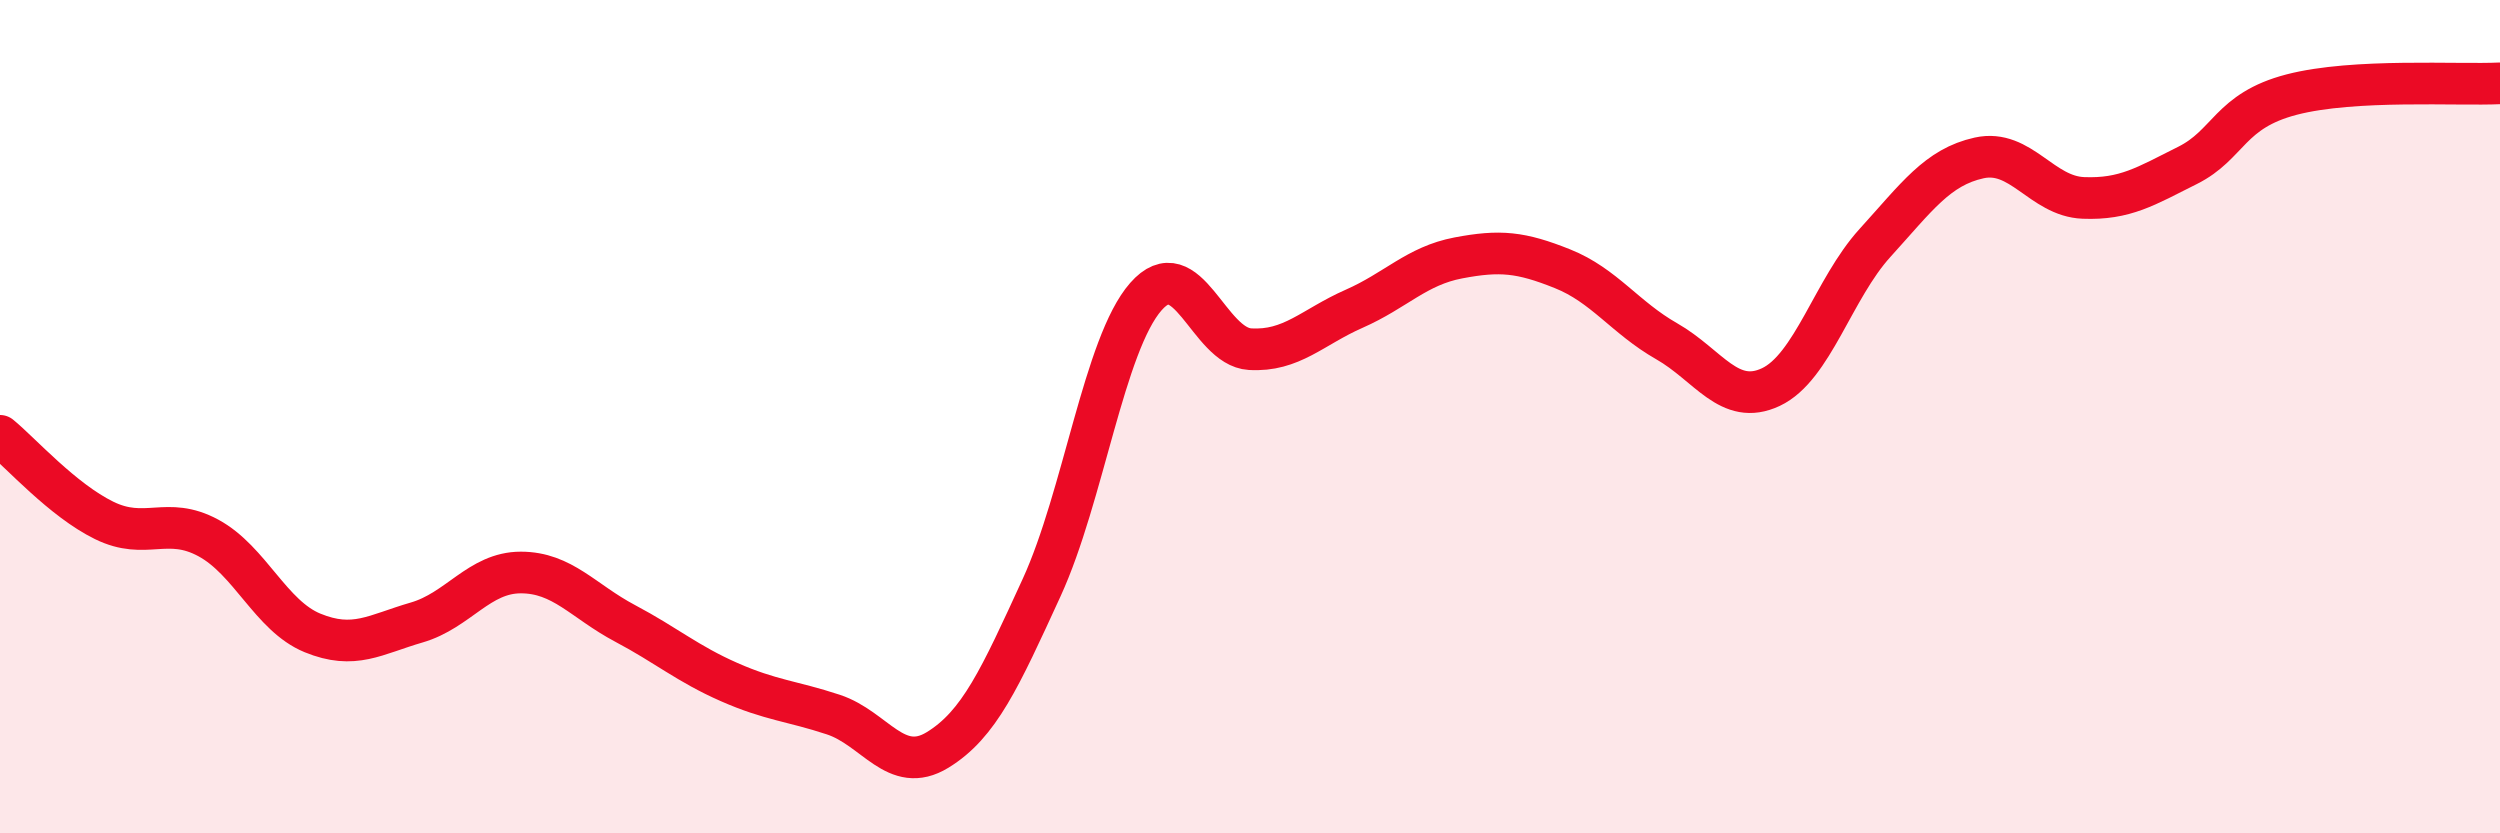
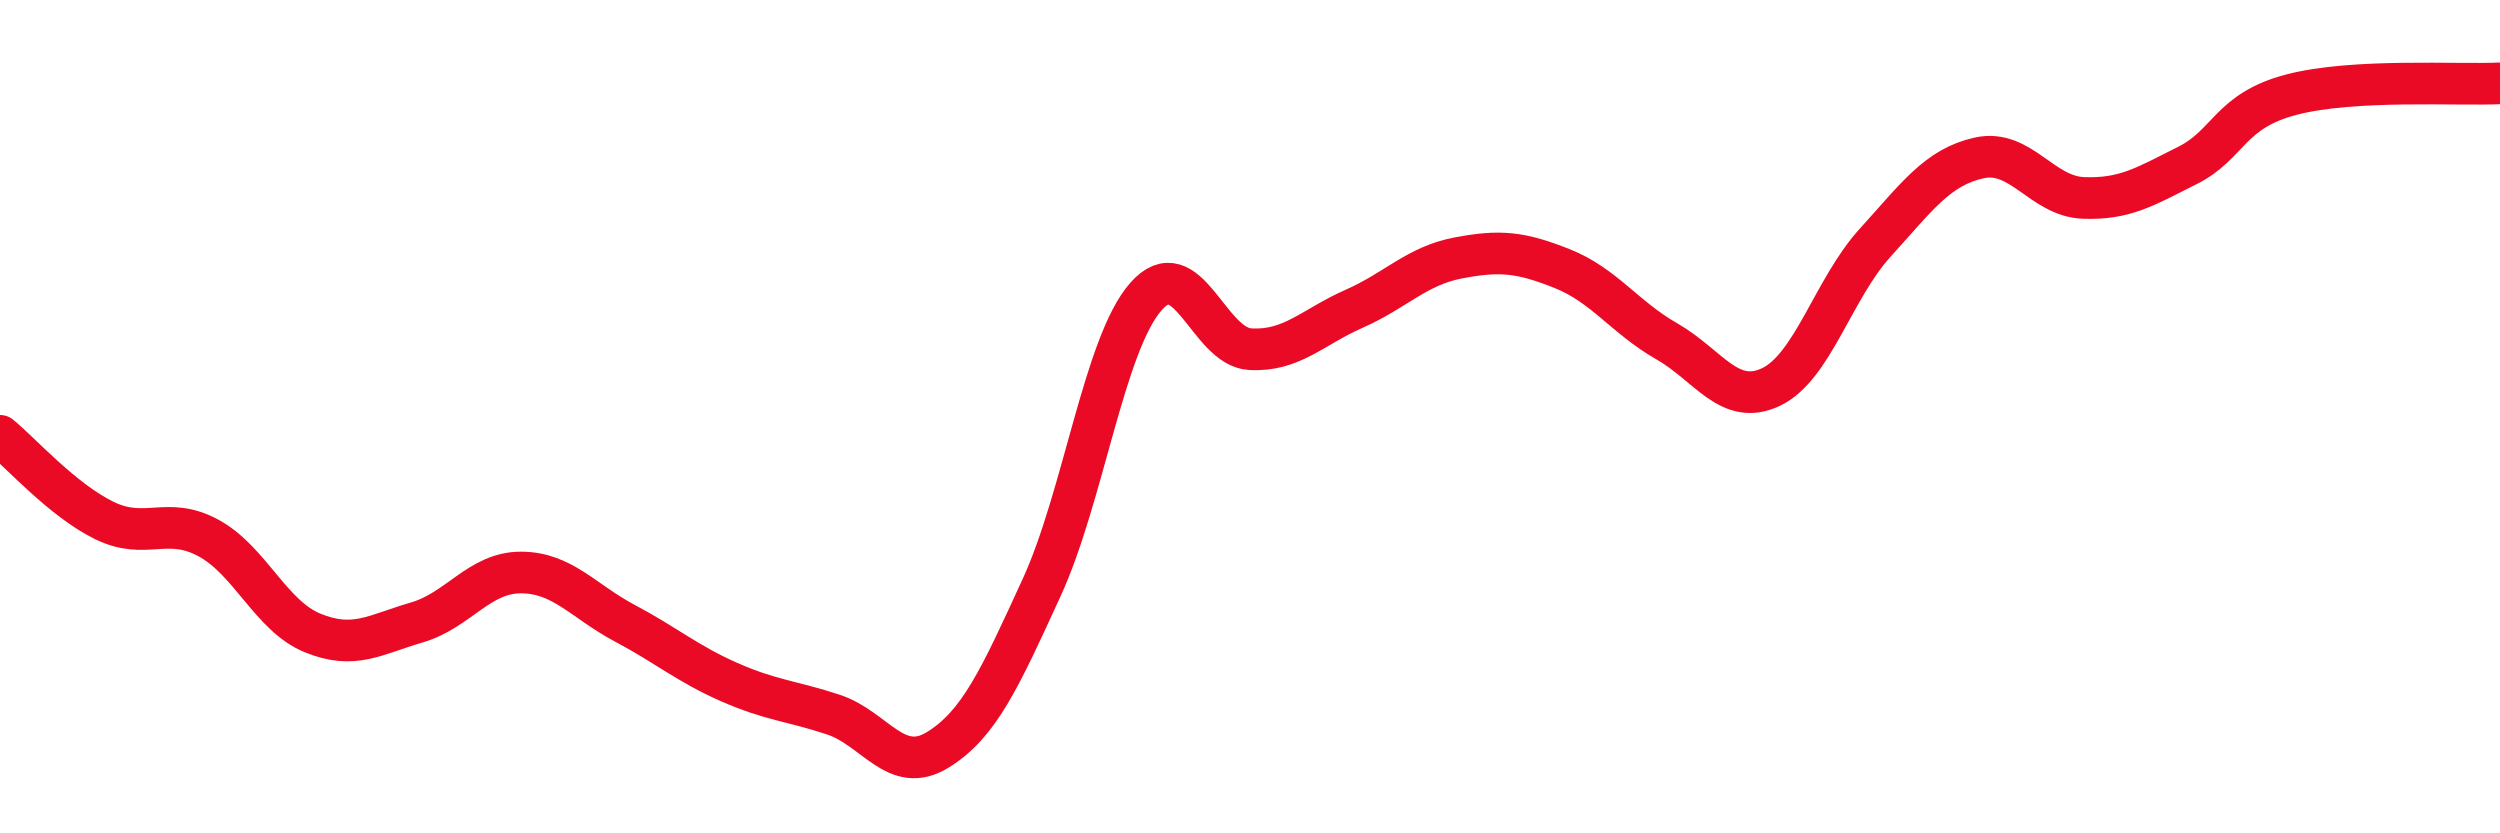
<svg xmlns="http://www.w3.org/2000/svg" width="60" height="20" viewBox="0 0 60 20">
-   <path d="M 0,10.46 C 0.5,10.87 1.5,12 2.5,12.49 C 3.5,12.98 4,12.37 5,12.91 C 6,13.45 6.5,14.78 7.5,15.19 C 8.5,15.6 9,15.23 10,14.94 C 11,14.65 11.5,13.74 12.5,13.74 C 13.5,13.74 14,14.43 15,14.96 C 16,15.49 16.5,15.93 17.5,16.37 C 18.5,16.81 19,16.82 20,17.15 C 21,17.48 21.5,18.61 22.5,18 C 23.5,17.39 24,16.28 25,14.1 C 26,11.92 26.5,8.26 27.5,7.12 C 28.5,5.98 29,8.32 30,8.38 C 31,8.44 31.5,7.85 32.5,7.41 C 33.5,6.97 34,6.38 35,6.19 C 36,6 36.5,6.05 37.5,6.45 C 38.5,6.85 39,7.62 40,8.19 C 41,8.76 41.5,9.76 42.5,9.29 C 43.5,8.82 44,6.93 45,5.83 C 46,4.73 46.5,4.01 47.5,3.79 C 48.5,3.57 49,4.71 50,4.75 C 51,4.79 51.5,4.47 52.5,3.97 C 53.5,3.47 53.5,2.66 55,2.27 C 56.5,1.88 59,2.05 60,2L60 20L0 20Z" fill="#EB0A25" opacity="0.1" stroke-linecap="round" stroke-linejoin="round" />
  <path d="M 0,10.46 C 0.5,10.87 1.5,12 2.5,12.49 C 3.5,12.98 4,12.37 5,12.91 C 6,13.45 6.5,14.78 7.5,15.19 C 8.5,15.6 9,15.23 10,14.94 C 11,14.65 11.5,13.74 12.5,13.74 C 13.5,13.74 14,14.43 15,14.96 C 16,15.49 16.5,15.93 17.5,16.37 C 18.5,16.81 19,16.82 20,17.15 C 21,17.48 21.5,18.61 22.5,18 C 23.5,17.39 24,16.28 25,14.1 C 26,11.92 26.5,8.26 27.5,7.12 C 28.5,5.98 29,8.32 30,8.38 C 31,8.44 31.5,7.85 32.5,7.41 C 33.5,6.97 34,6.38 35,6.19 C 36,6 36.5,6.05 37.5,6.45 C 38.5,6.85 39,7.62 40,8.19 C 41,8.76 41.5,9.76 42.5,9.29 C 43.5,8.82 44,6.93 45,5.83 C 46,4.73 46.5,4.01 47.5,3.79 C 48.5,3.57 49,4.71 50,4.75 C 51,4.79 51.5,4.47 52.5,3.97 C 53.5,3.47 53.5,2.66 55,2.27 C 56.5,1.88 59,2.05 60,2" stroke="#EB0A25" stroke-width="1" fill="none" stroke-linecap="round" stroke-linejoin="round" />
</svg>